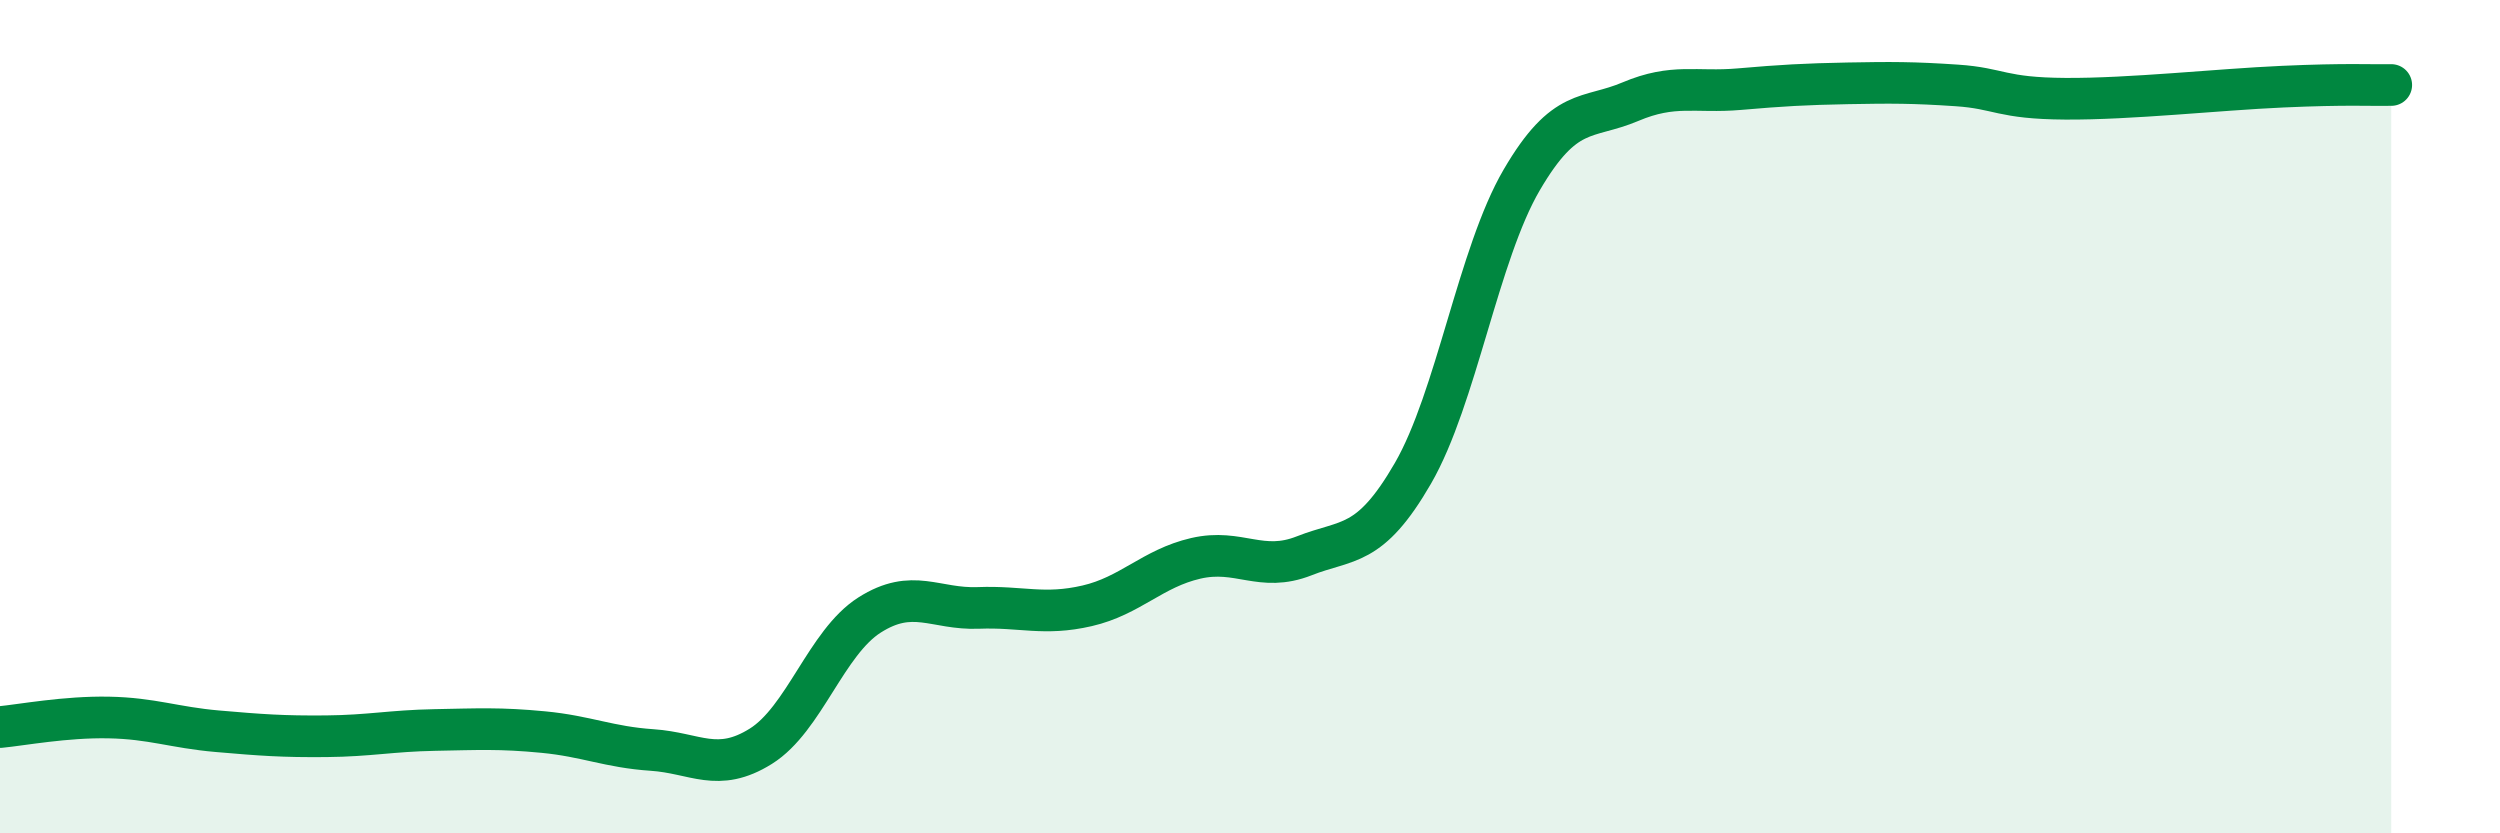
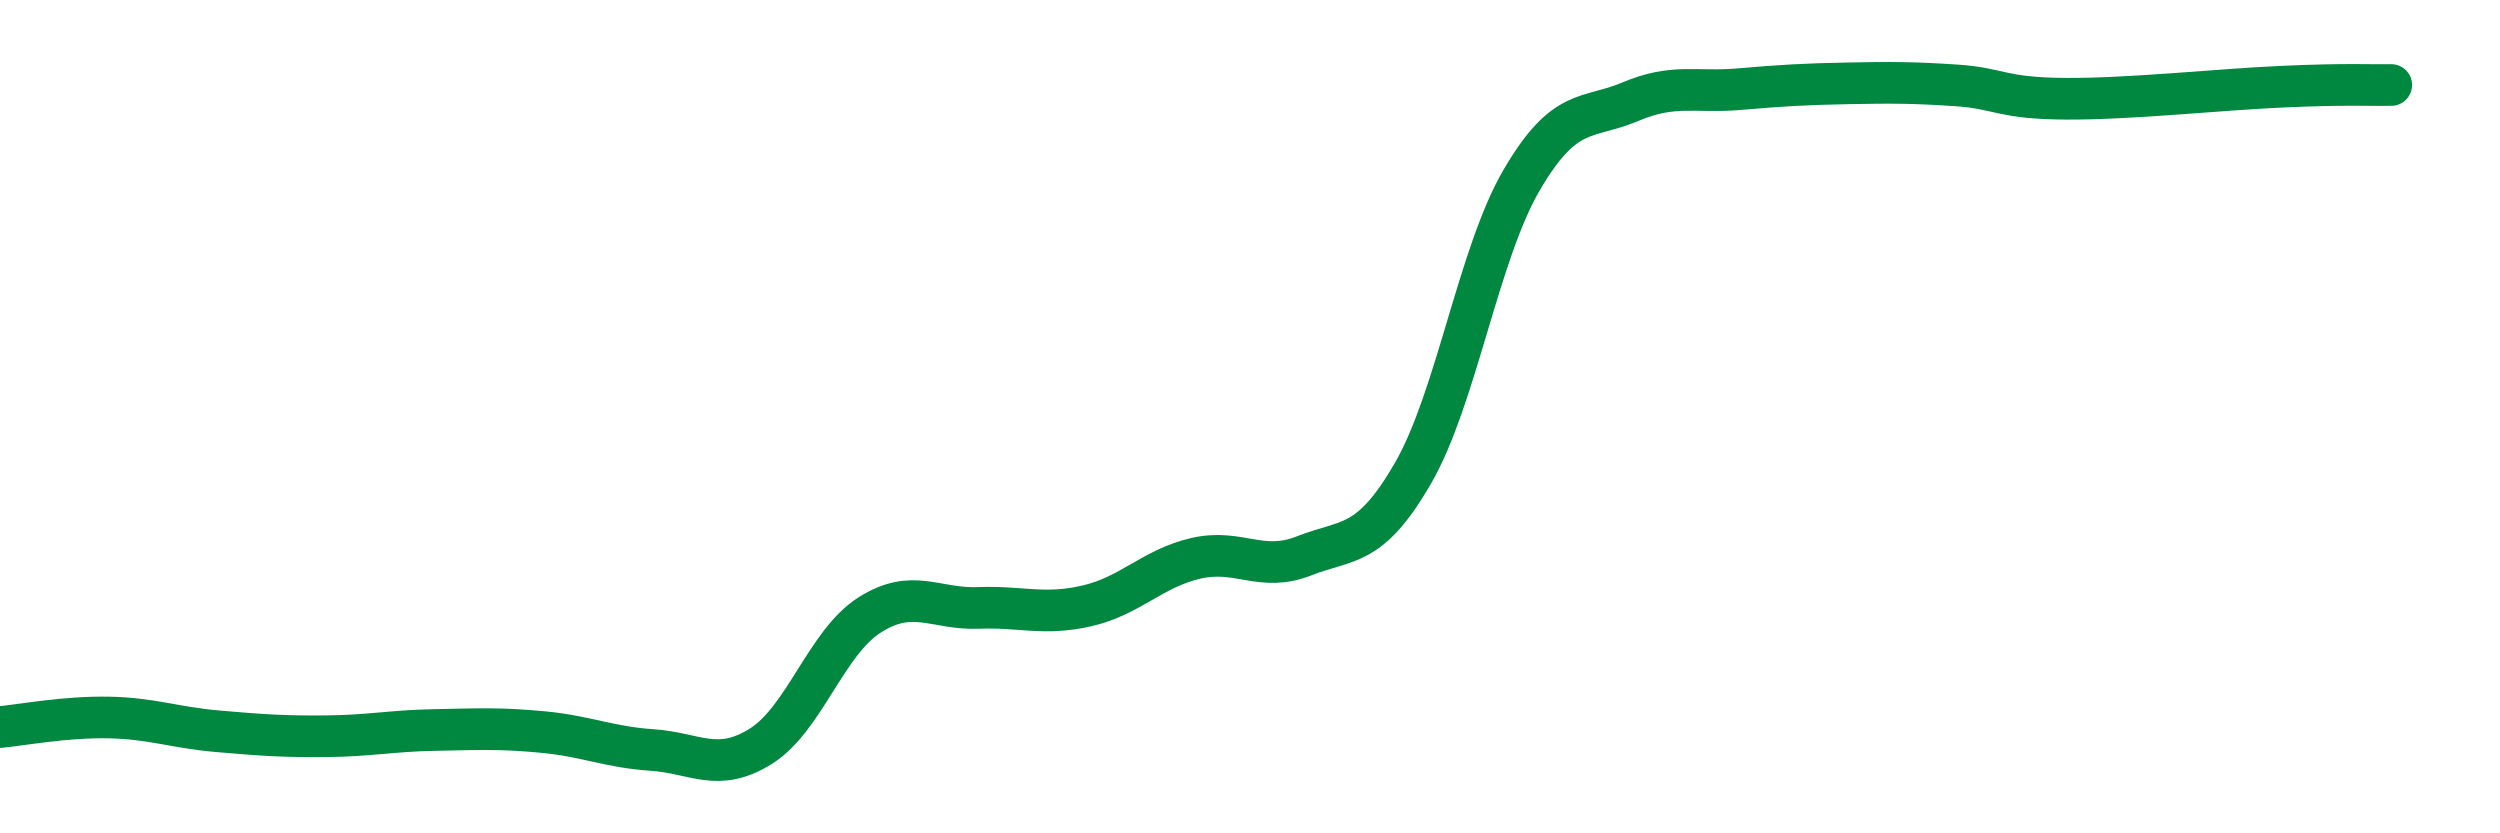
<svg xmlns="http://www.w3.org/2000/svg" width="60" height="20" viewBox="0 0 60 20">
-   <path d="M 0,17.45 C 0.52,17.4 1.57,17.2 2.61,17.22 C 3.65,17.24 4.18,17.46 5.22,17.55 C 6.26,17.64 6.79,17.68 7.83,17.67 C 8.87,17.66 9.39,17.54 10.43,17.52 C 11.47,17.5 12,17.47 13.04,17.57 C 14.08,17.67 14.61,17.93 15.65,18 C 16.69,18.07 17.22,18.56 18.26,17.91 C 19.3,17.26 19.83,15.42 20.87,14.76 C 21.91,14.1 22.44,14.63 23.48,14.59 C 24.52,14.55 25.05,14.78 26.09,14.54 C 27.13,14.3 27.66,13.64 28.7,13.4 C 29.74,13.16 30.26,13.75 31.3,13.34 C 32.34,12.93 32.87,13.16 33.91,11.36 C 34.95,9.56 35.48,6.1 36.52,4.32 C 37.56,2.54 38.09,2.88 39.13,2.44 C 40.17,2 40.7,2.23 41.74,2.14 C 42.78,2.05 43.31,2.02 44.35,2 C 45.39,1.98 45.92,1.98 46.96,2.05 C 48,2.12 48.01,2.36 49.57,2.37 C 51.13,2.38 53.22,2.15 54.78,2.08 C 56.34,2.01 56.87,2.05 57.39,2.04L57.39 20L0 20Z" fill="#008740" opacity="0.1" stroke-linecap="round" stroke-linejoin="round" />
  <path d="M 0,17.45 C 0.52,17.4 1.57,17.2 2.61,17.22 C 3.65,17.24 4.18,17.46 5.22,17.55 C 6.26,17.64 6.79,17.68 7.83,17.67 C 8.87,17.66 9.39,17.54 10.43,17.52 C 11.47,17.5 12,17.47 13.04,17.57 C 14.08,17.67 14.61,17.93 15.65,18 C 16.69,18.07 17.22,18.56 18.26,17.91 C 19.3,17.26 19.83,15.42 20.87,14.76 C 21.91,14.1 22.44,14.63 23.48,14.59 C 24.52,14.55 25.05,14.78 26.09,14.54 C 27.13,14.3 27.66,13.64 28.7,13.4 C 29.74,13.16 30.26,13.75 31.3,13.34 C 32.34,12.93 32.87,13.16 33.91,11.36 C 34.95,9.56 35.48,6.1 36.52,4.32 C 37.56,2.54 38.09,2.88 39.13,2.44 C 40.17,2 40.7,2.23 41.74,2.14 C 42.78,2.05 43.31,2.02 44.35,2 C 45.39,1.98 45.92,1.98 46.96,2.05 C 48,2.12 48.01,2.36 49.57,2.37 C 51.13,2.38 53.22,2.15 54.78,2.08 C 56.34,2.01 56.87,2.05 57.39,2.04" stroke="#008740" stroke-width="1" fill="none" stroke-linecap="round" stroke-linejoin="round" />
</svg>